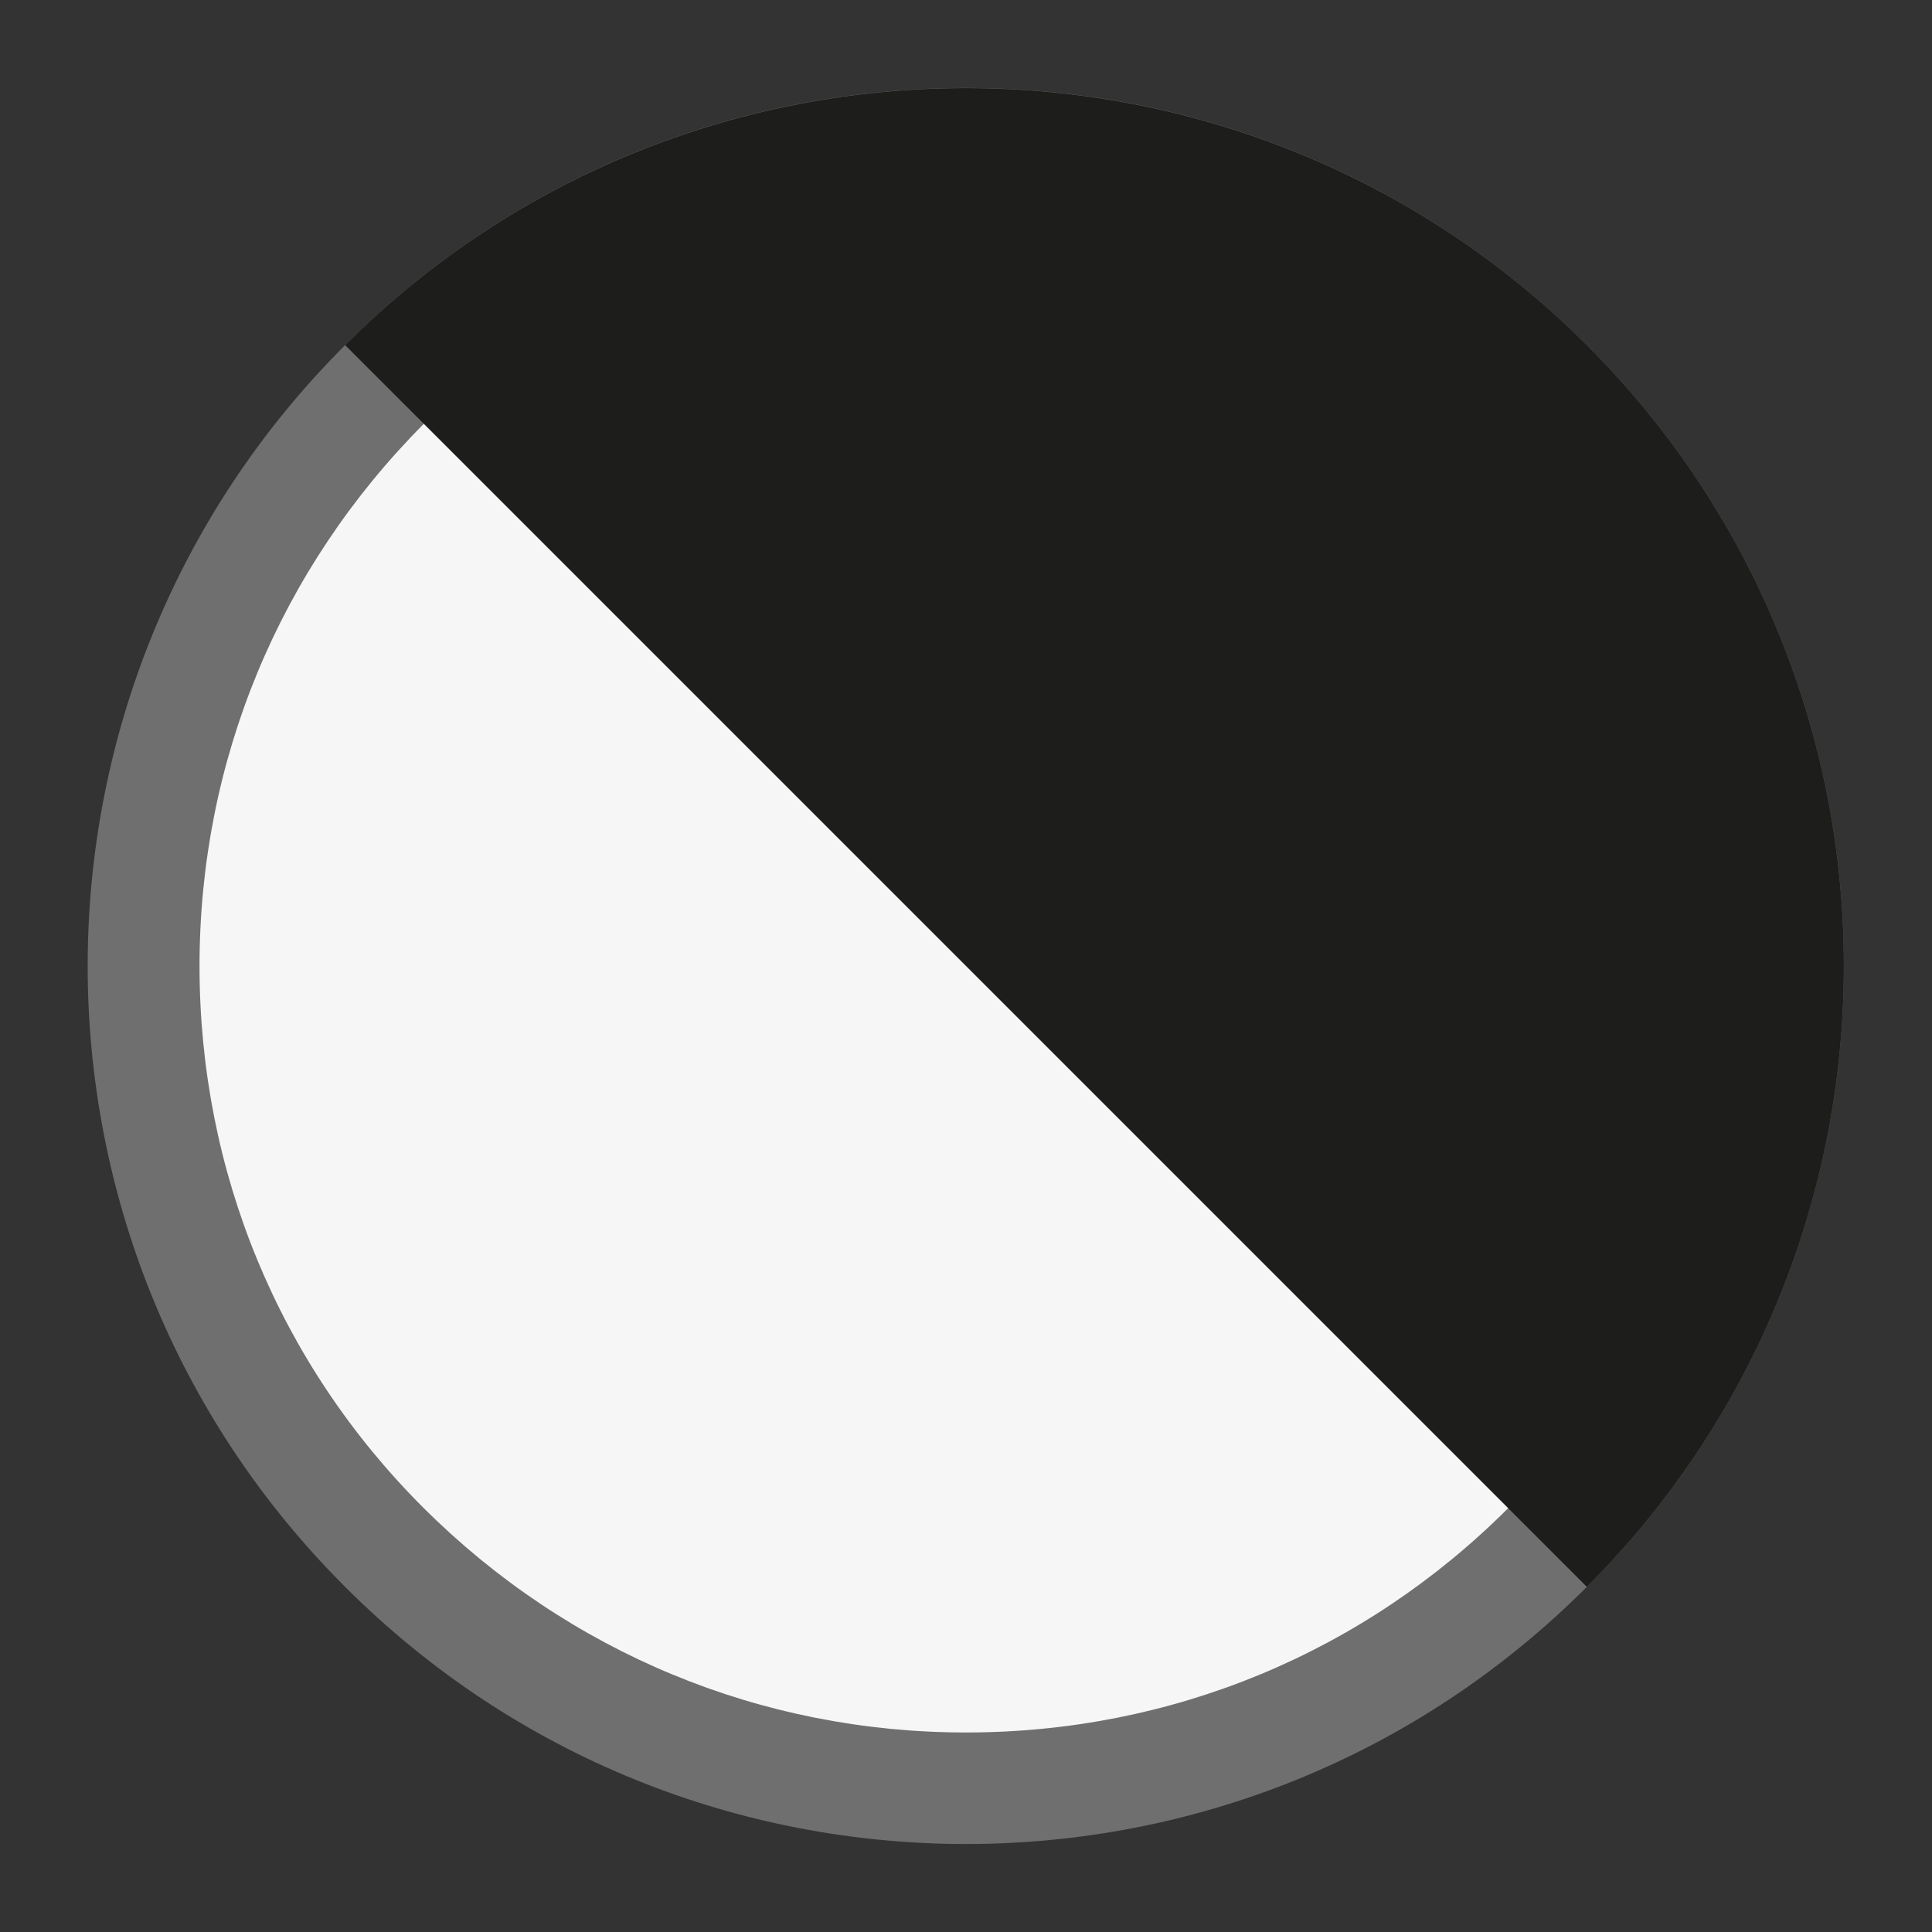
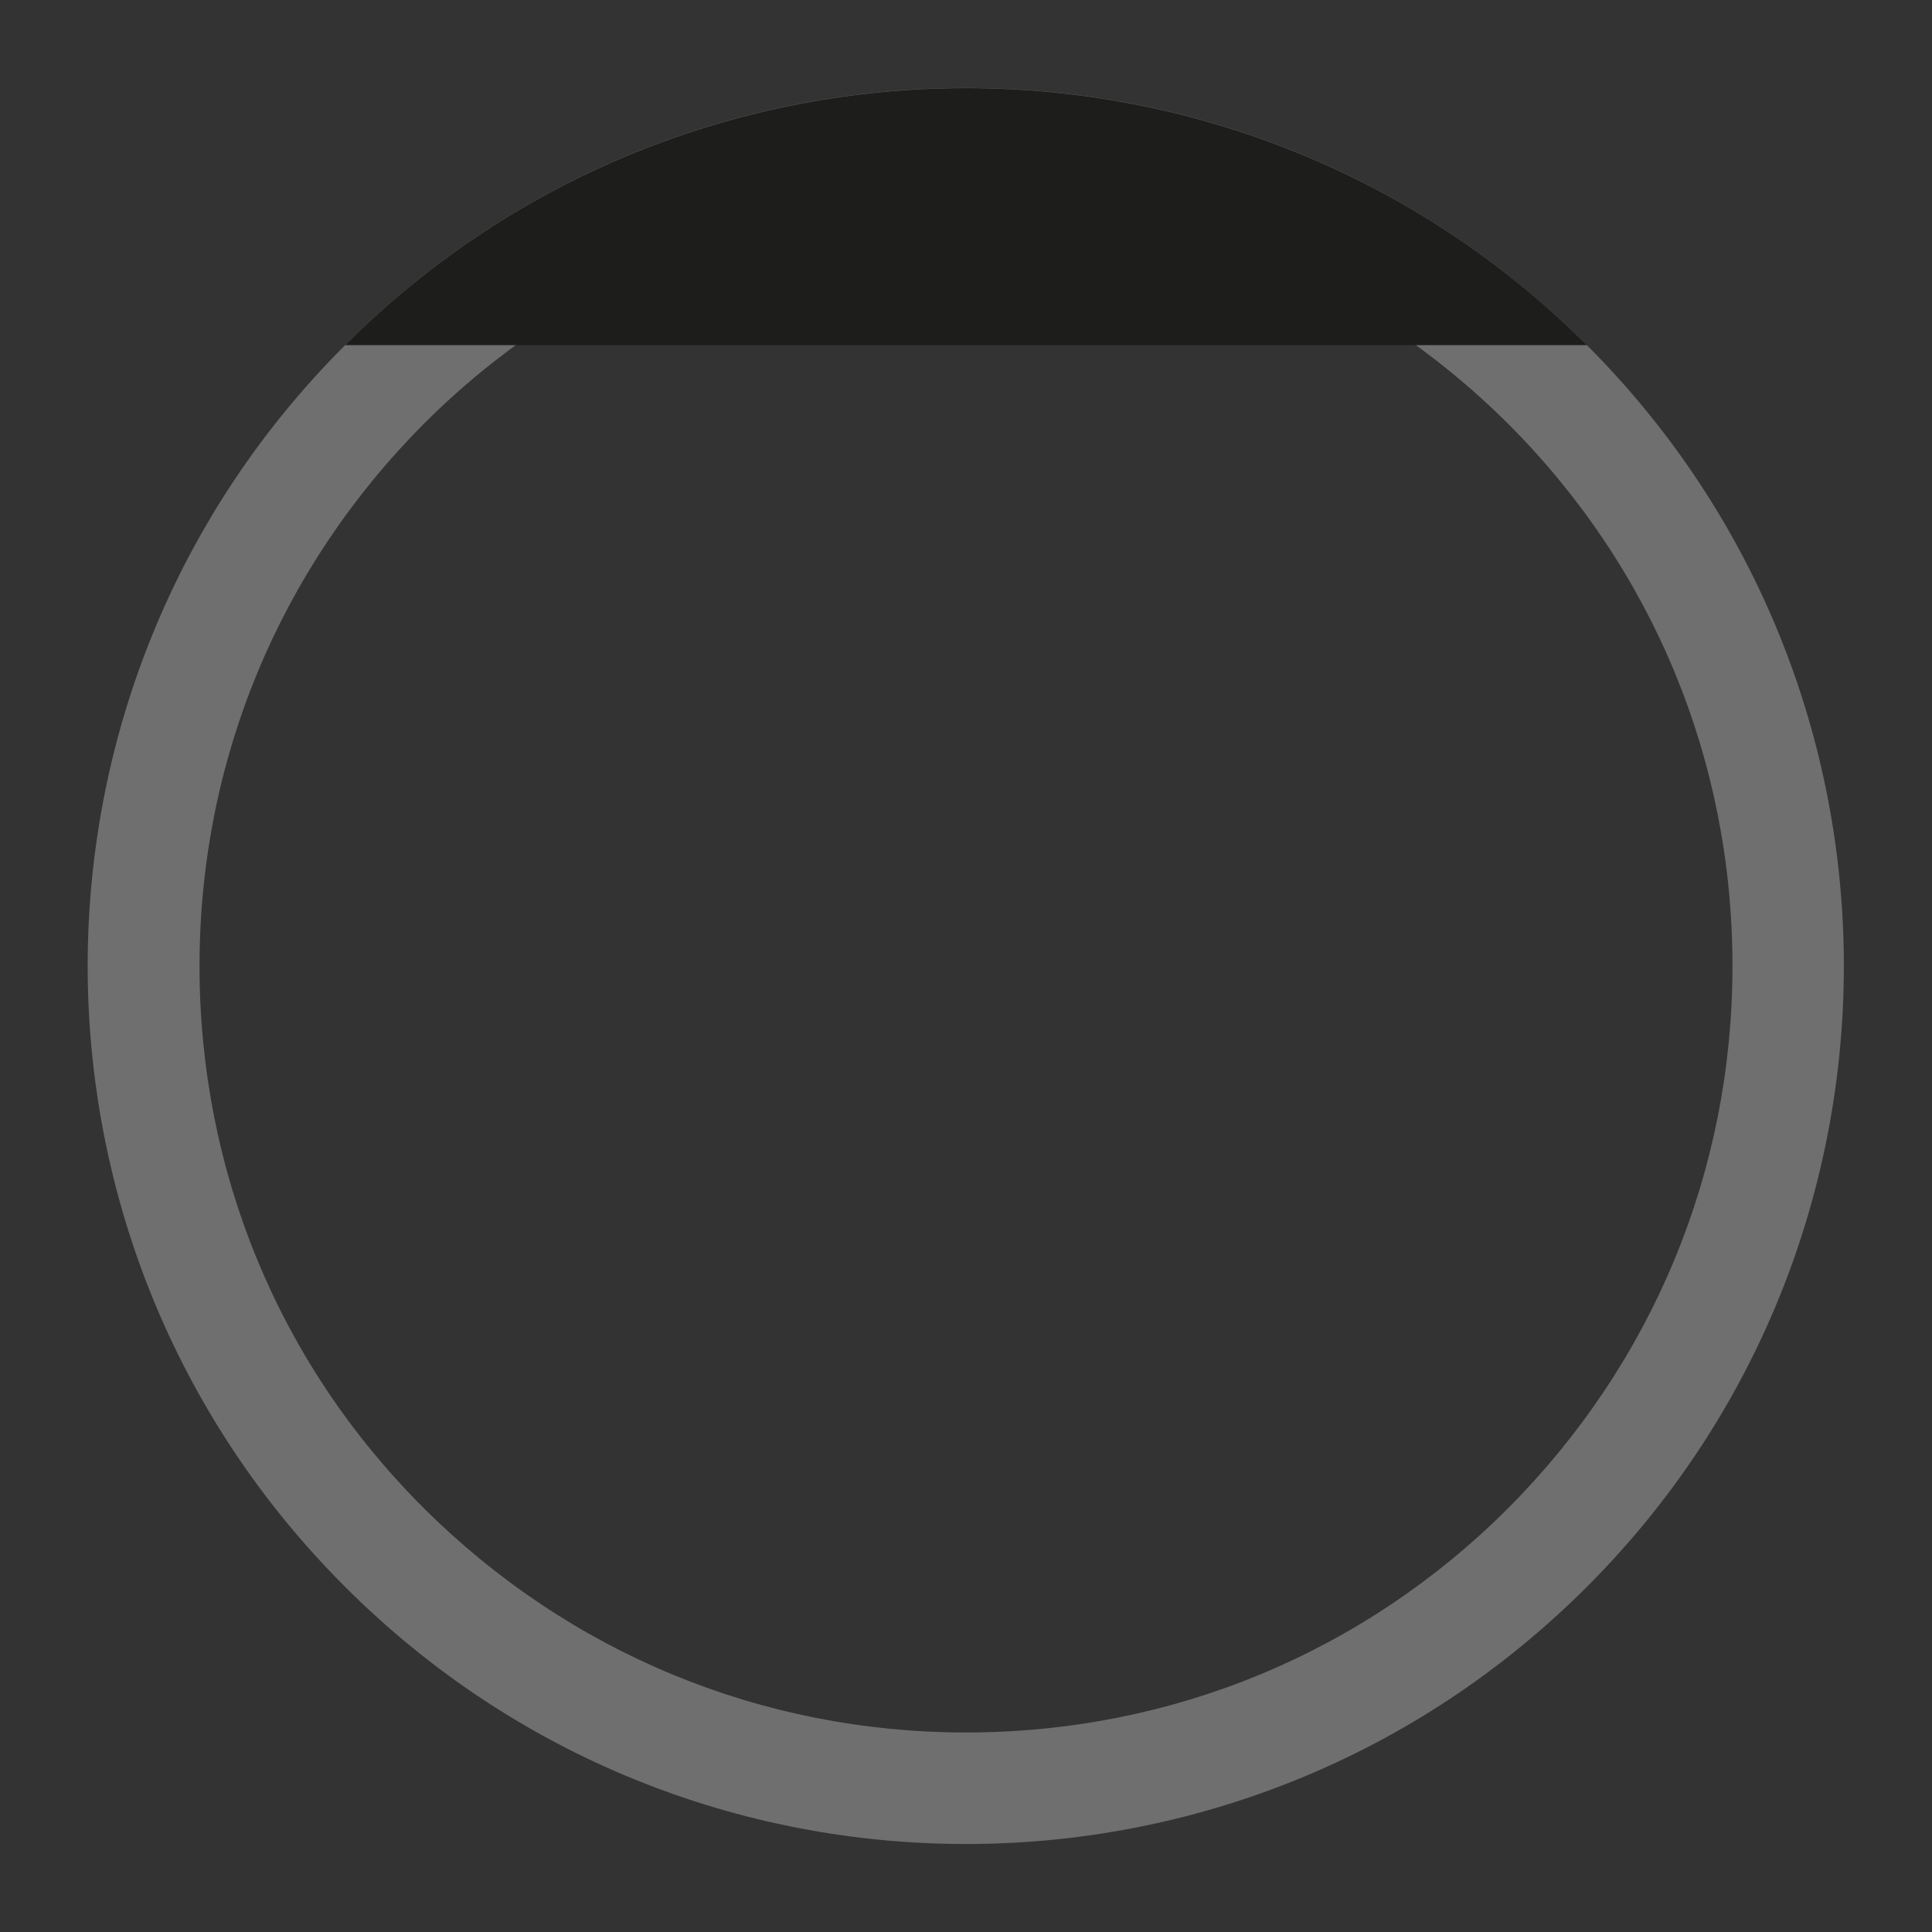
<svg xmlns="http://www.w3.org/2000/svg" id="Calque_1" data-name="Calque 1" viewBox="0 0 31.18 31.18">
  <rect x="0" y="0" width="31.18" height="31.18" fill="#333333" stroke="none" />
  <defs>
    <style>
      .cls-1 {
        fill: #f6f6f6;
      }

      .cls-1, .cls-2, .cls-3 {
        stroke-width: 0px;
      }

      .cls-2 {
        fill: #706f6f;
      }

      .cls-3 {
        fill: #1d1d1b;
      }
    </style>
  </defs>
  <g>
-     <path class="cls-1" d="m15.59,28.86c-3.55,0-6.88-1.38-9.39-3.89-2.51-2.51-3.89-5.84-3.89-9.39s1.38-6.88,3.89-9.38c2.51-2.51,5.84-3.89,9.39-3.89s6.88,1.38,9.39,3.89c2.51,2.51,3.89,5.84,3.89,9.38s-1.38,6.88-3.89,9.39c-2.51,2.51-5.84,3.89-9.39,3.89Z" />
    <path class="cls-2" d="m15.59,3.22c3.31,0,6.41,1.29,8.75,3.62,2.34,2.34,3.62,5.44,3.62,8.75s-1.29,6.41-3.62,8.75c-2.34,2.34-5.44,3.62-8.75,3.62s-6.41-1.29-8.75-3.62-3.62-5.44-3.62-8.75,1.29-6.41,3.62-8.75c2.34-2.34,5.44-3.62,8.75-3.62m0-1.8c-3.63,0-7.25,1.38-10.02,4.15C.03,11.1.03,20.08,5.57,25.61c2.77,2.77,6.39,4.15,10.02,4.15s7.25-1.38,10.02-4.15c5.53-5.53,5.53-14.51,0-20.04-2.77-2.77-6.39-4.15-10.02-4.15h0Z" />
  </g>
-   <path class="cls-3" d="m5.57,5.57c5.53-5.53,14.51-5.53,20.04,0s5.53,14.51,0,20.04" />
+   <path class="cls-3" d="m5.57,5.57c5.53-5.53,14.51-5.53,20.04,0" />
</svg>